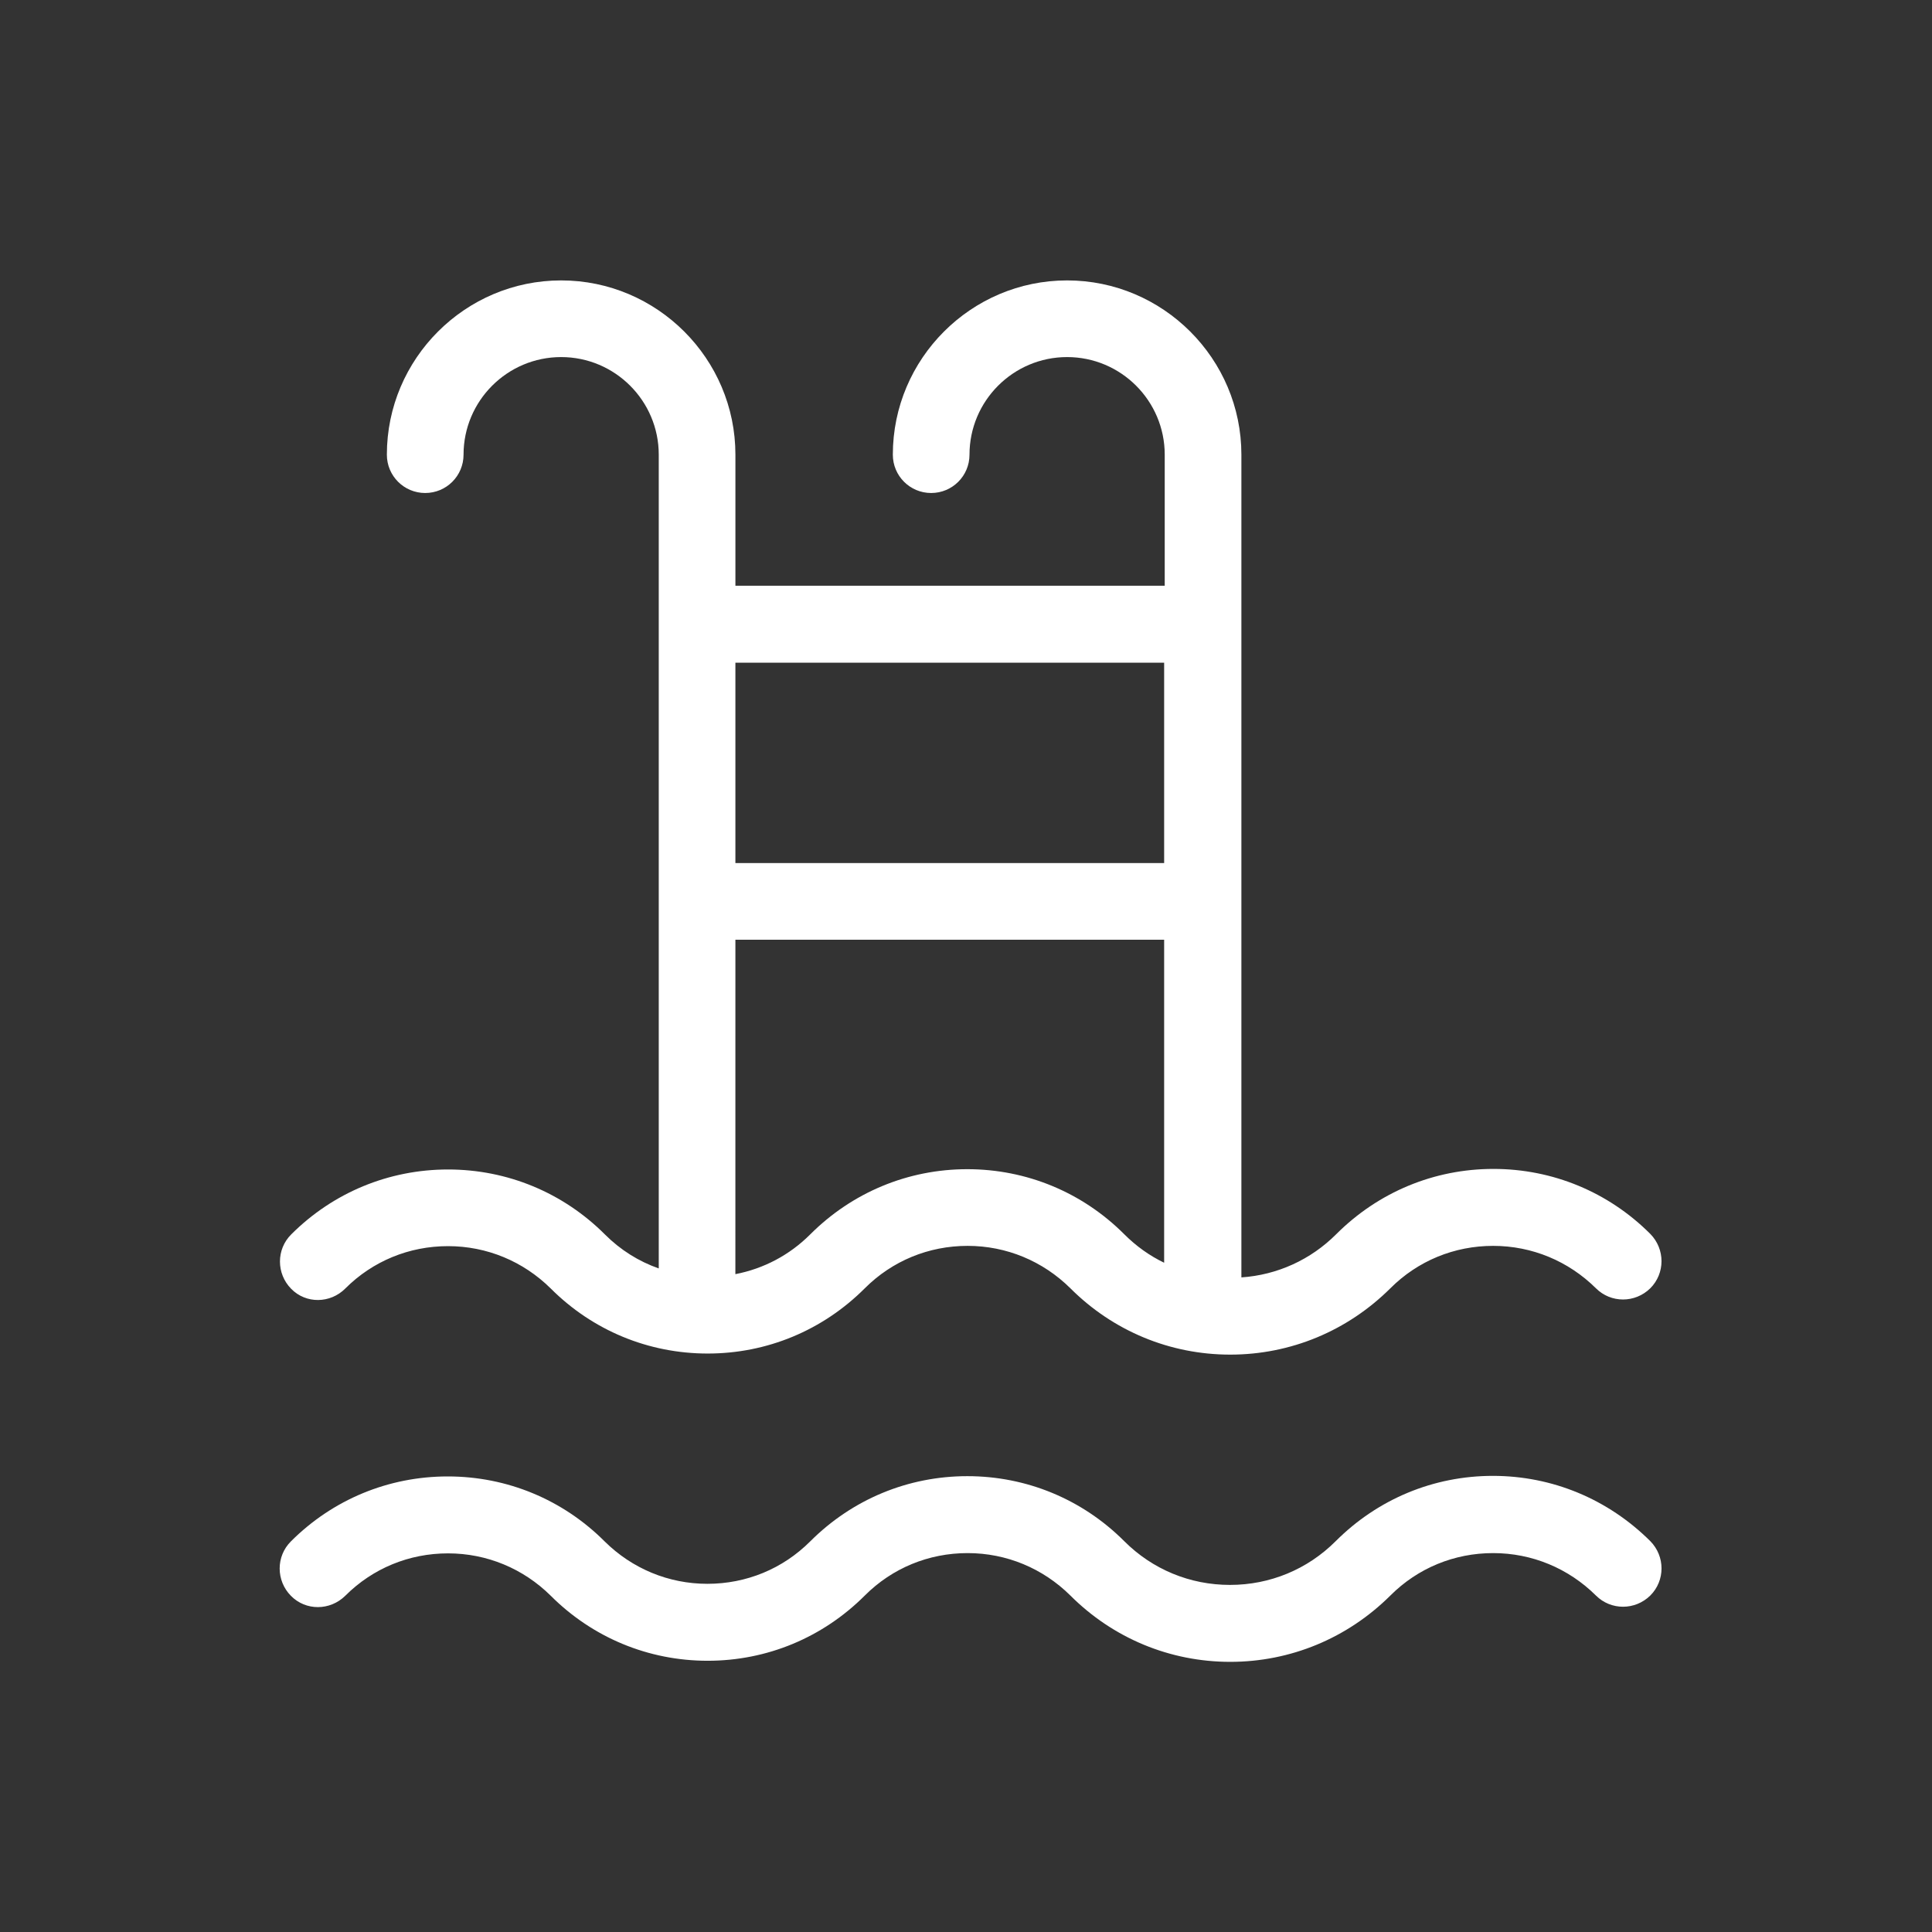
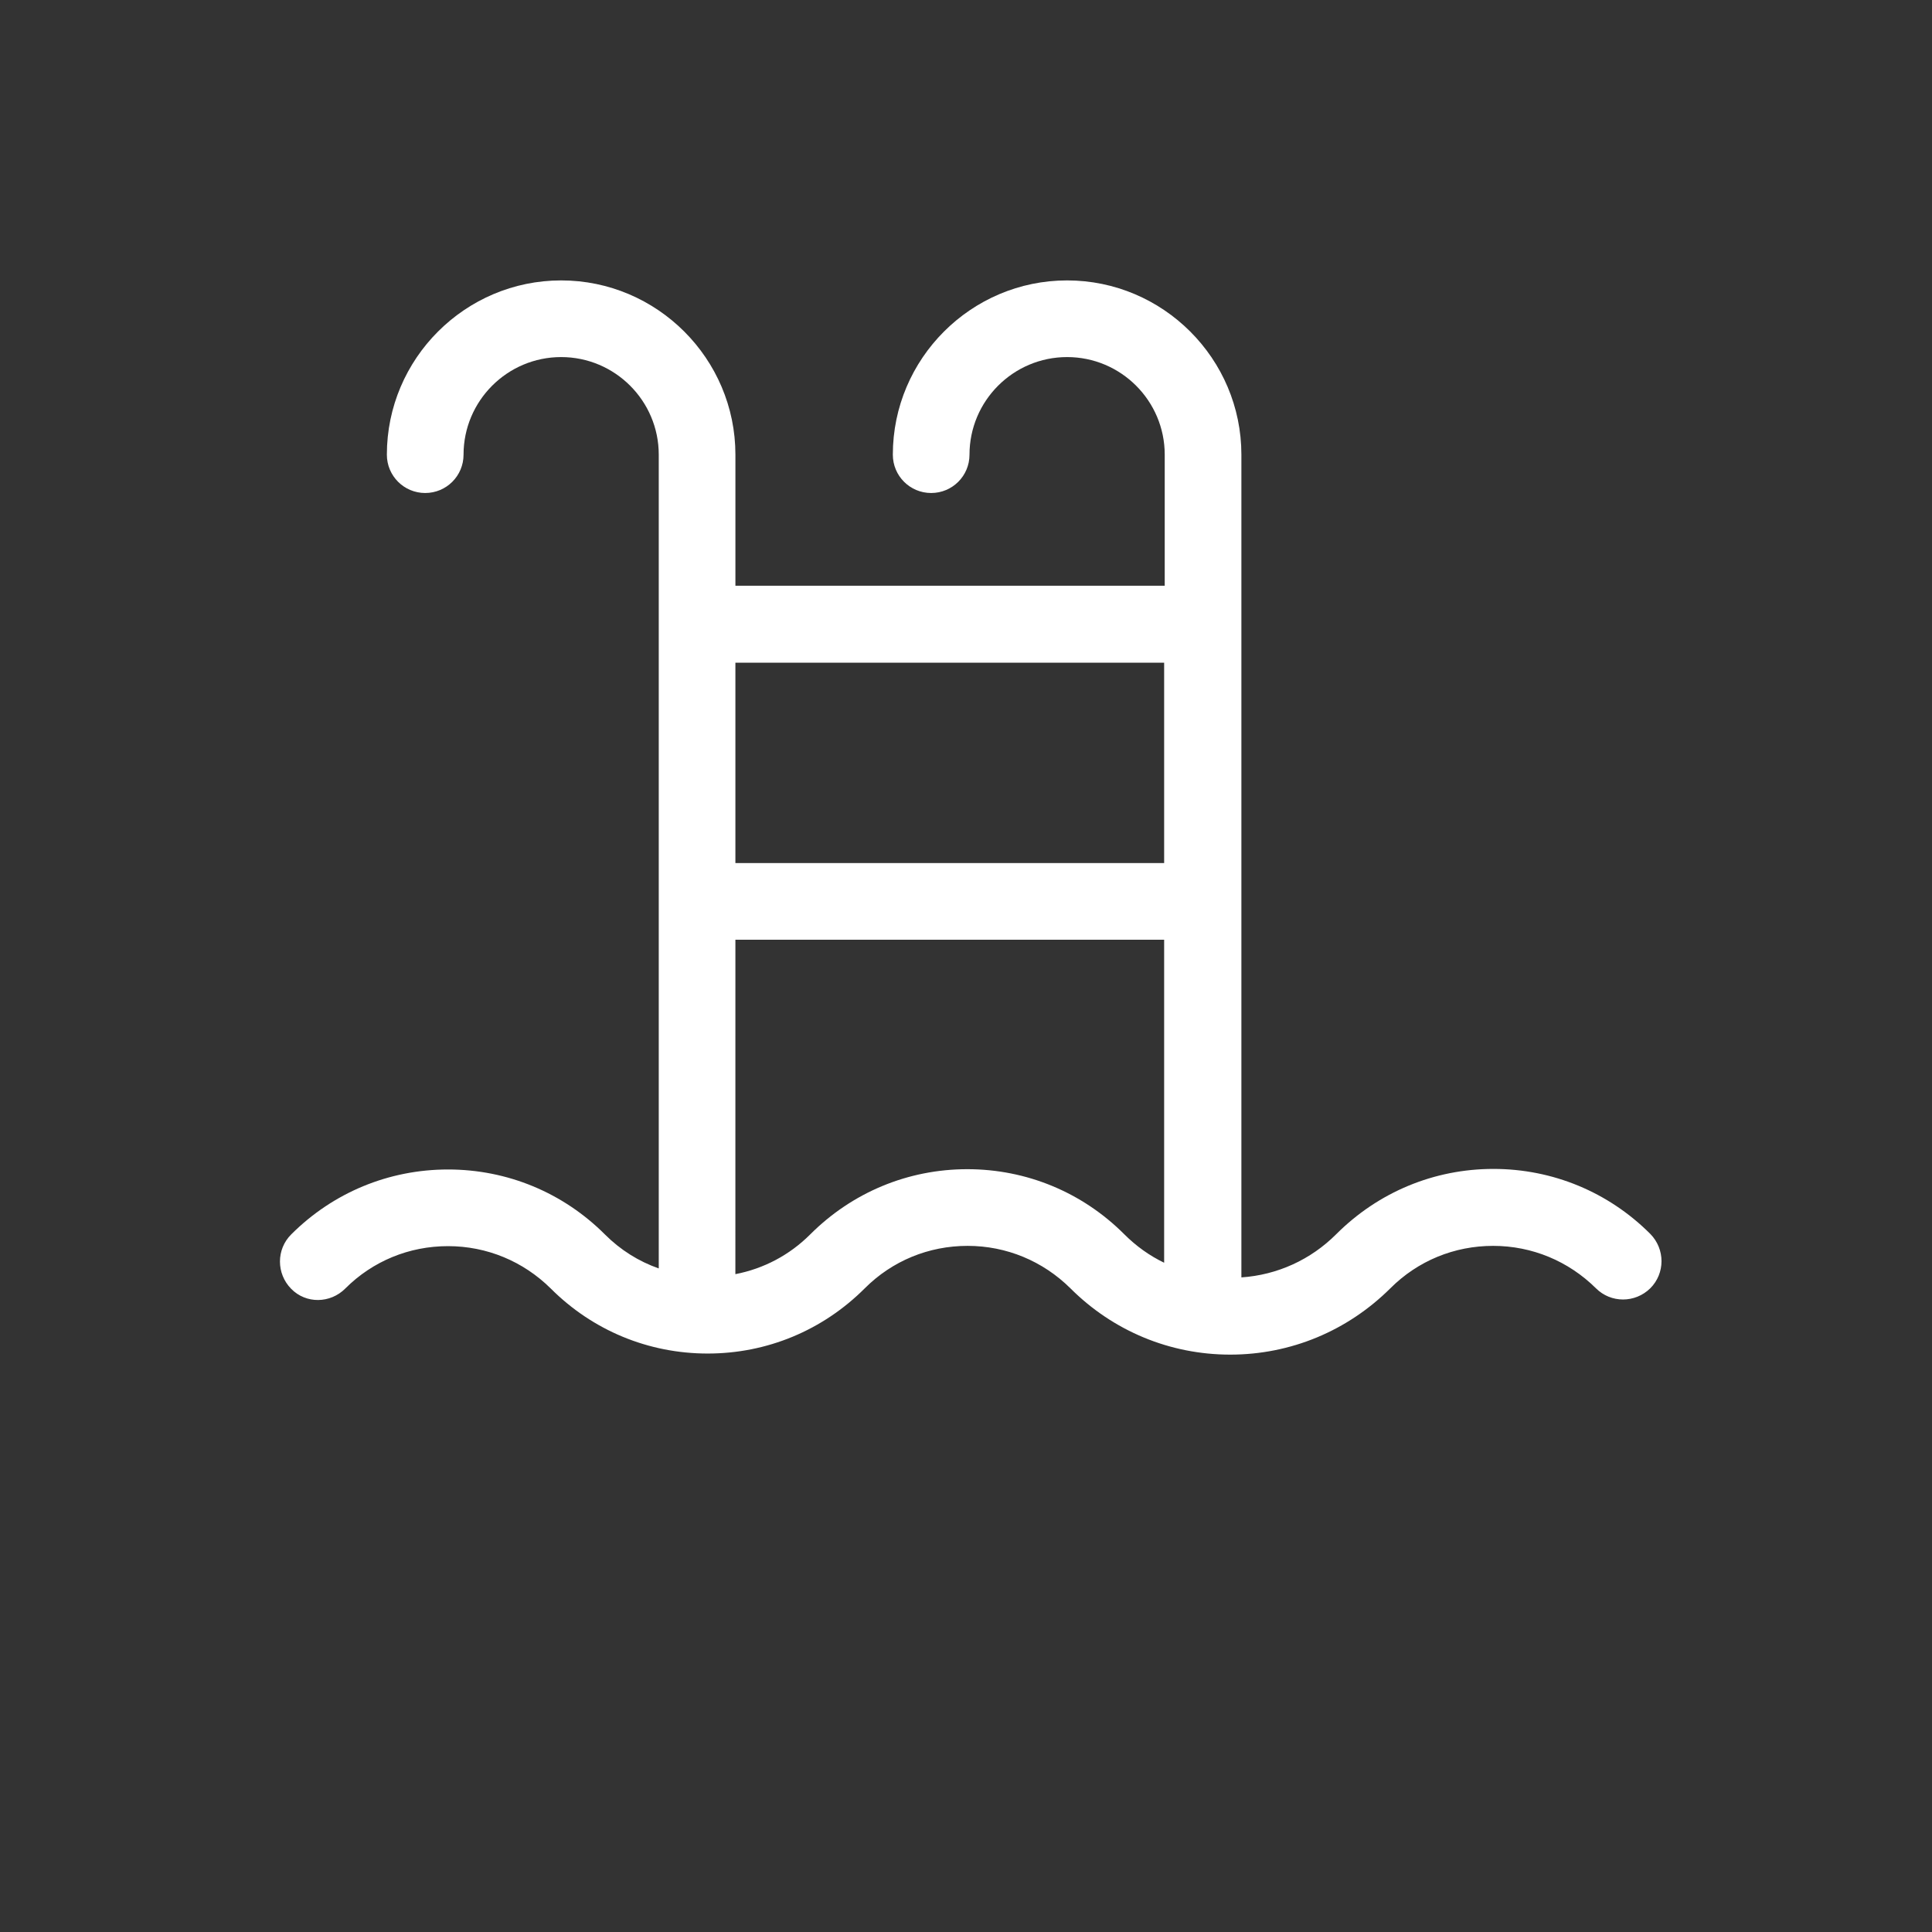
<svg xmlns="http://www.w3.org/2000/svg" width="100" height="100" viewBox="0 0 100 100" fill="none">
  <rect x="0" y="0" width="100" height="100" fill="#333333" stroke="none" />
-   <path d="M77.271 76.391C74.203 76.391 71.319 77.588 69.137 79.769C67.674 81.233 65.732 82.035 63.663 82.035C61.594 82.035 59.652 81.233 58.189 79.769C56.021 77.602 53.136 76.406 50.069 76.406C47.001 76.406 44.116 77.602 41.935 79.783C40.513 81.204 38.628 81.978 36.615 81.978C34.603 81.978 32.717 81.19 31.296 79.783C29.128 77.615 26.244 76.42 23.176 76.42C20.108 76.42 17.223 77.615 15.056 79.783C14.282 80.557 14.282 81.809 15.056 82.598C15.83 83.386 17.082 83.372 17.87 82.598C19.292 81.176 21.177 80.402 23.19 80.402C25.202 80.402 27.088 81.19 28.509 82.598C30.677 84.764 33.562 85.961 36.629 85.961C39.697 85.961 42.582 84.764 44.763 82.584C46.185 81.162 48.071 80.388 50.083 80.388C52.095 80.388 53.981 81.176 55.402 82.584C57.612 84.793 60.553 86.017 63.677 86.017C66.801 86.017 69.743 84.793 71.966 82.584C73.387 81.162 75.273 80.388 77.285 80.388C79.298 80.388 81.184 81.176 82.605 82.584C83.379 83.358 84.631 83.358 85.419 82.584C86.194 81.809 86.194 80.557 85.419 79.769C83.224 77.588 80.339 76.391 77.271 76.391H77.271Z" fill="white" />
  <path d="M38.064 48.64H60.256V65.359C59.496 64.993 58.807 64.5 58.188 63.881C56.02 61.714 53.135 60.517 50.068 60.517C47 60.517 44.115 61.714 41.934 63.895C40.864 64.964 39.527 65.668 38.063 65.95L38.064 48.64ZM38.064 34.3H60.256V44.672H38.064V34.3ZM17.87 66.695C19.291 65.274 21.177 64.5 23.19 64.5C25.202 64.5 27.088 65.288 28.509 66.695C30.676 68.863 33.561 70.059 36.629 70.059C39.697 70.059 42.582 68.863 44.763 66.681C46.184 65.26 48.07 64.486 50.083 64.486C52.095 64.486 53.981 65.274 55.402 66.681C57.612 68.891 60.553 70.115 63.677 70.115C66.801 70.115 69.742 68.891 71.966 66.681C73.387 65.26 75.273 64.486 77.285 64.486C79.298 64.486 81.183 65.274 82.605 66.681C83.379 67.455 84.631 67.455 85.419 66.681C86.193 65.907 86.193 64.655 85.419 63.867C83.252 61.7 80.367 60.503 77.299 60.503C74.232 60.503 71.347 61.7 69.165 63.88C67.843 65.204 66.112 65.992 64.254 66.118V23.534C64.254 18.567 60.201 14.514 55.233 14.514C50.266 14.514 46.213 18.567 46.213 23.534C46.213 24.631 47.099 25.518 48.197 25.518C49.295 25.518 50.181 24.631 50.181 23.534C50.181 20.748 52.447 18.482 55.233 18.482C58.02 18.482 60.286 20.747 60.286 23.534V30.317H38.065V23.534C38.065 18.567 34.012 14.514 29.045 14.514C24.077 14.514 20.024 18.567 20.024 23.534C20.024 24.631 20.911 25.518 22.008 25.518C23.106 25.518 23.993 24.631 23.993 23.534C23.993 20.748 26.258 18.482 29.045 18.482C31.831 18.482 34.097 20.747 34.097 23.534V65.654C33.056 65.288 32.113 64.697 31.311 63.895C29.143 61.728 26.258 60.532 23.191 60.532C20.123 60.532 17.238 61.728 15.071 63.895C14.297 64.668 14.297 65.921 15.071 66.709C15.845 67.498 17.097 67.469 17.871 66.695H17.87" fill="white" />
</svg>